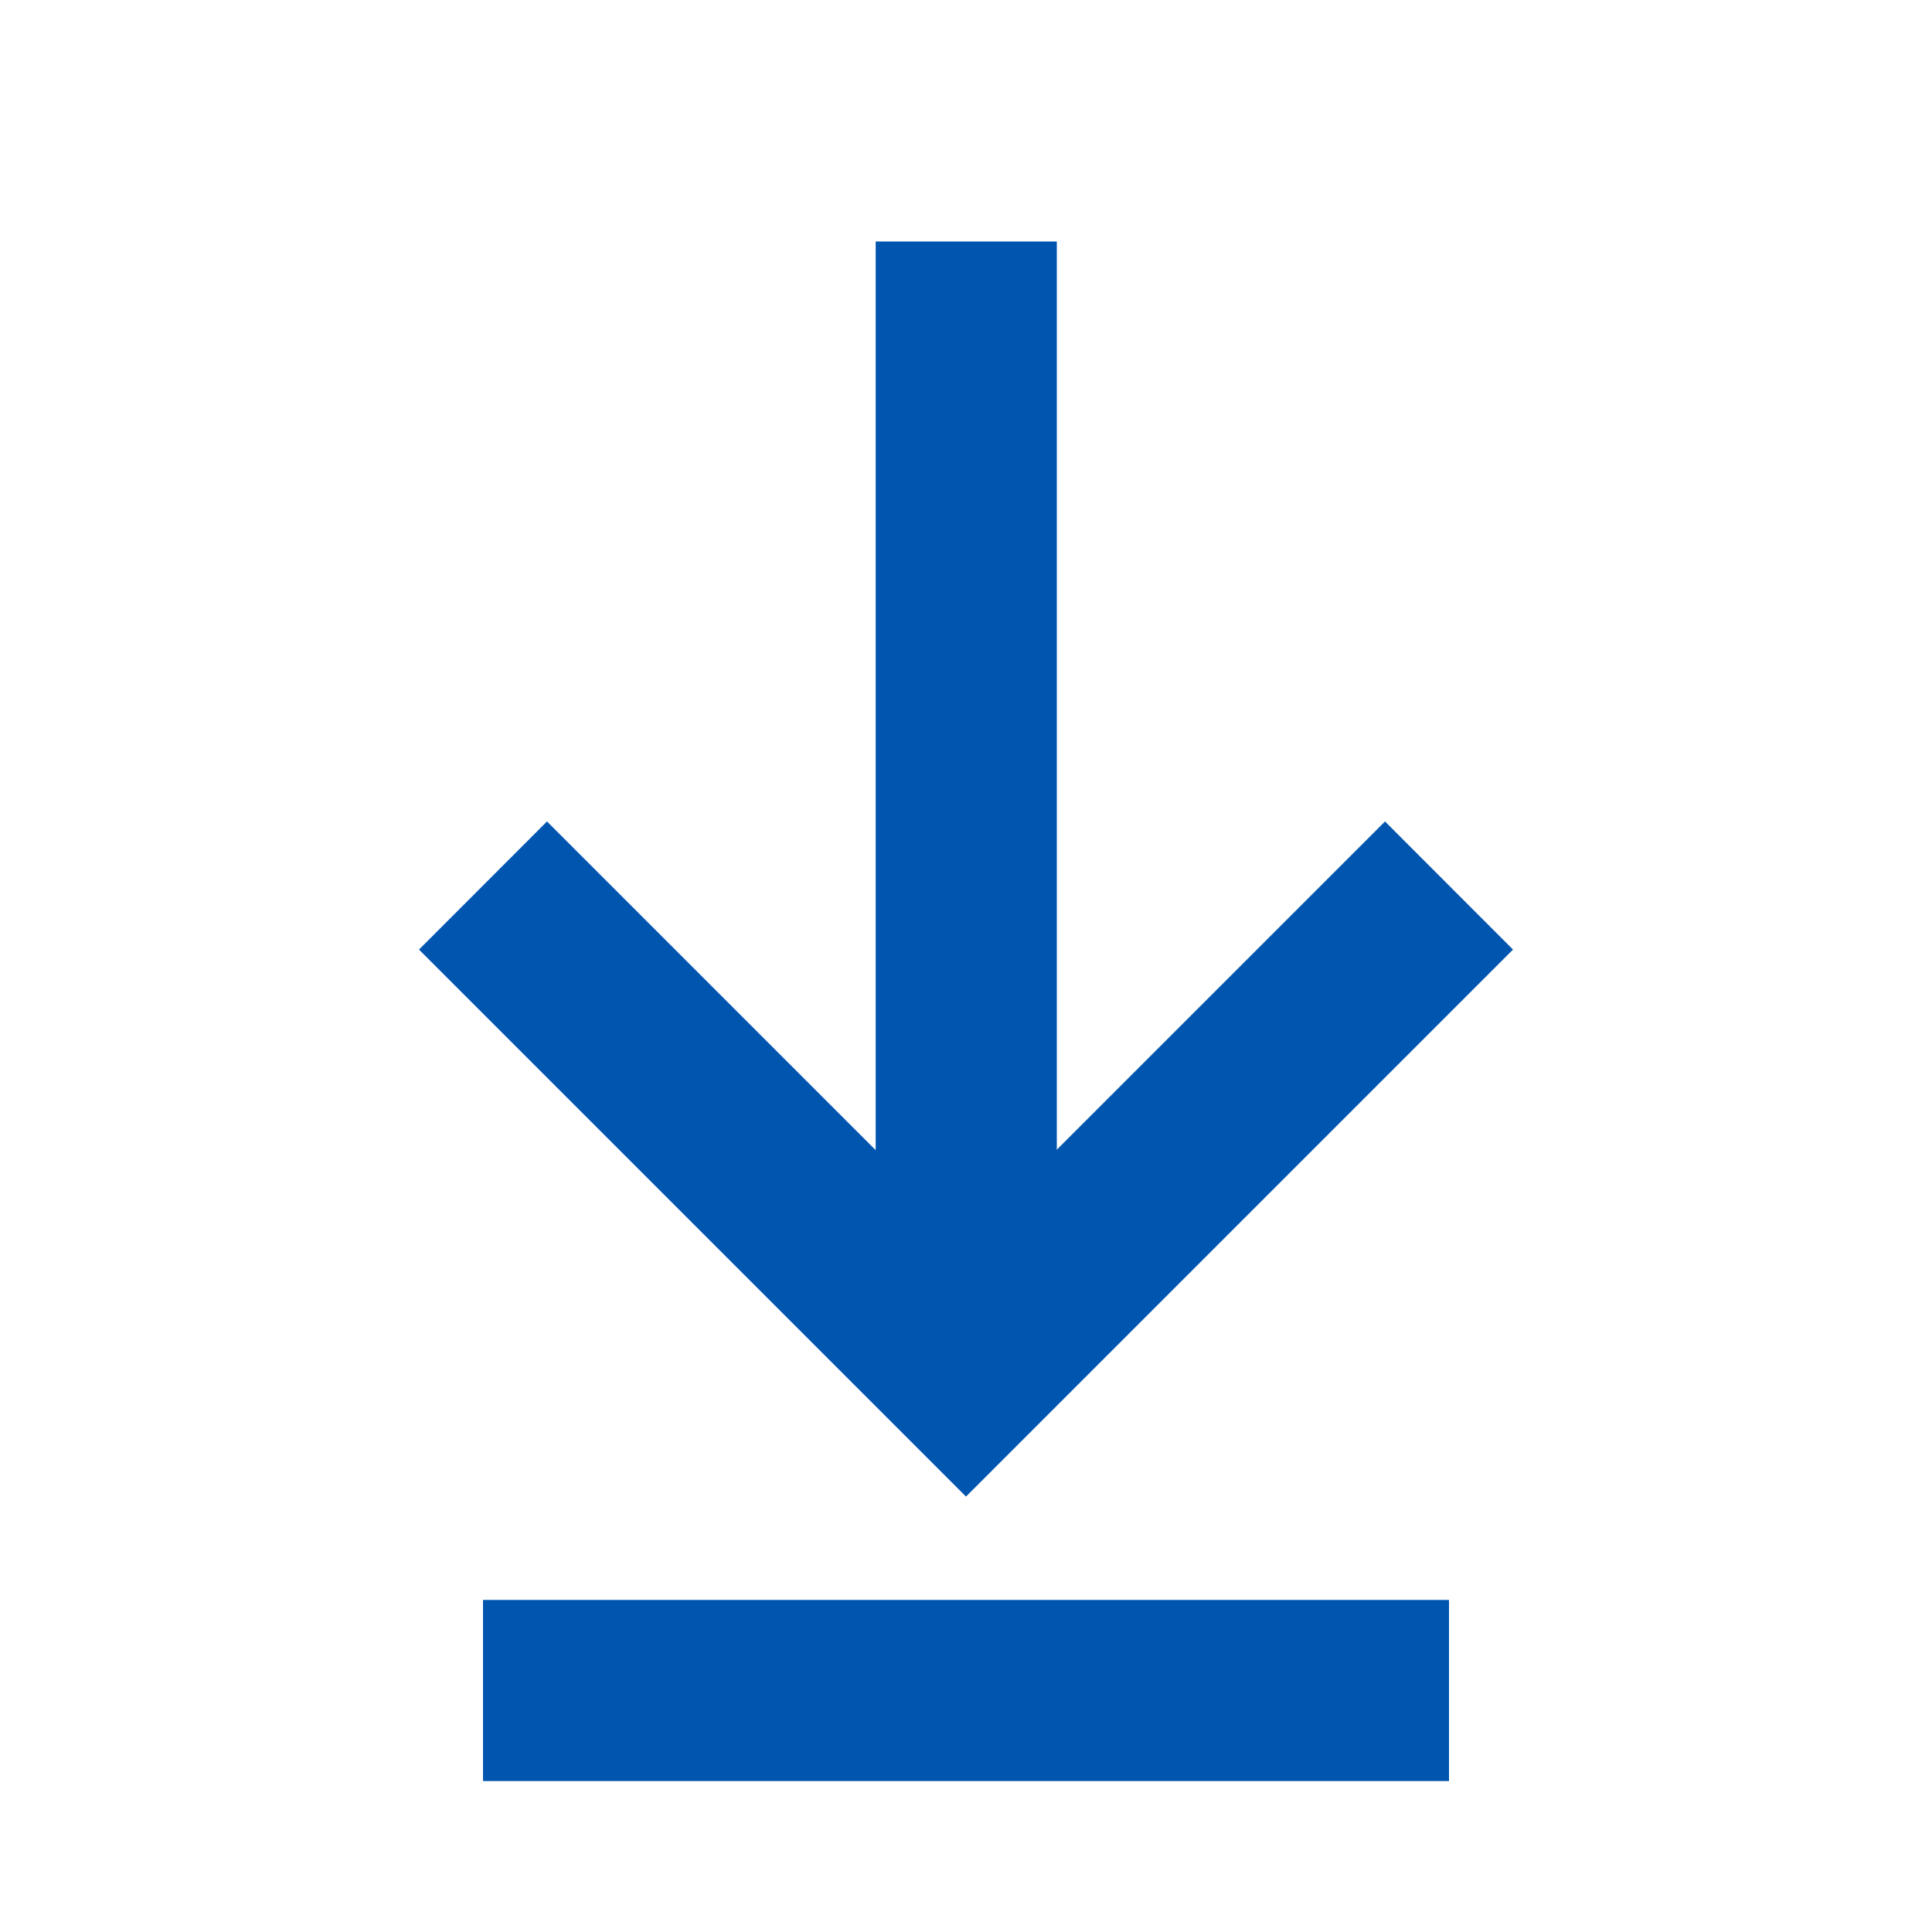
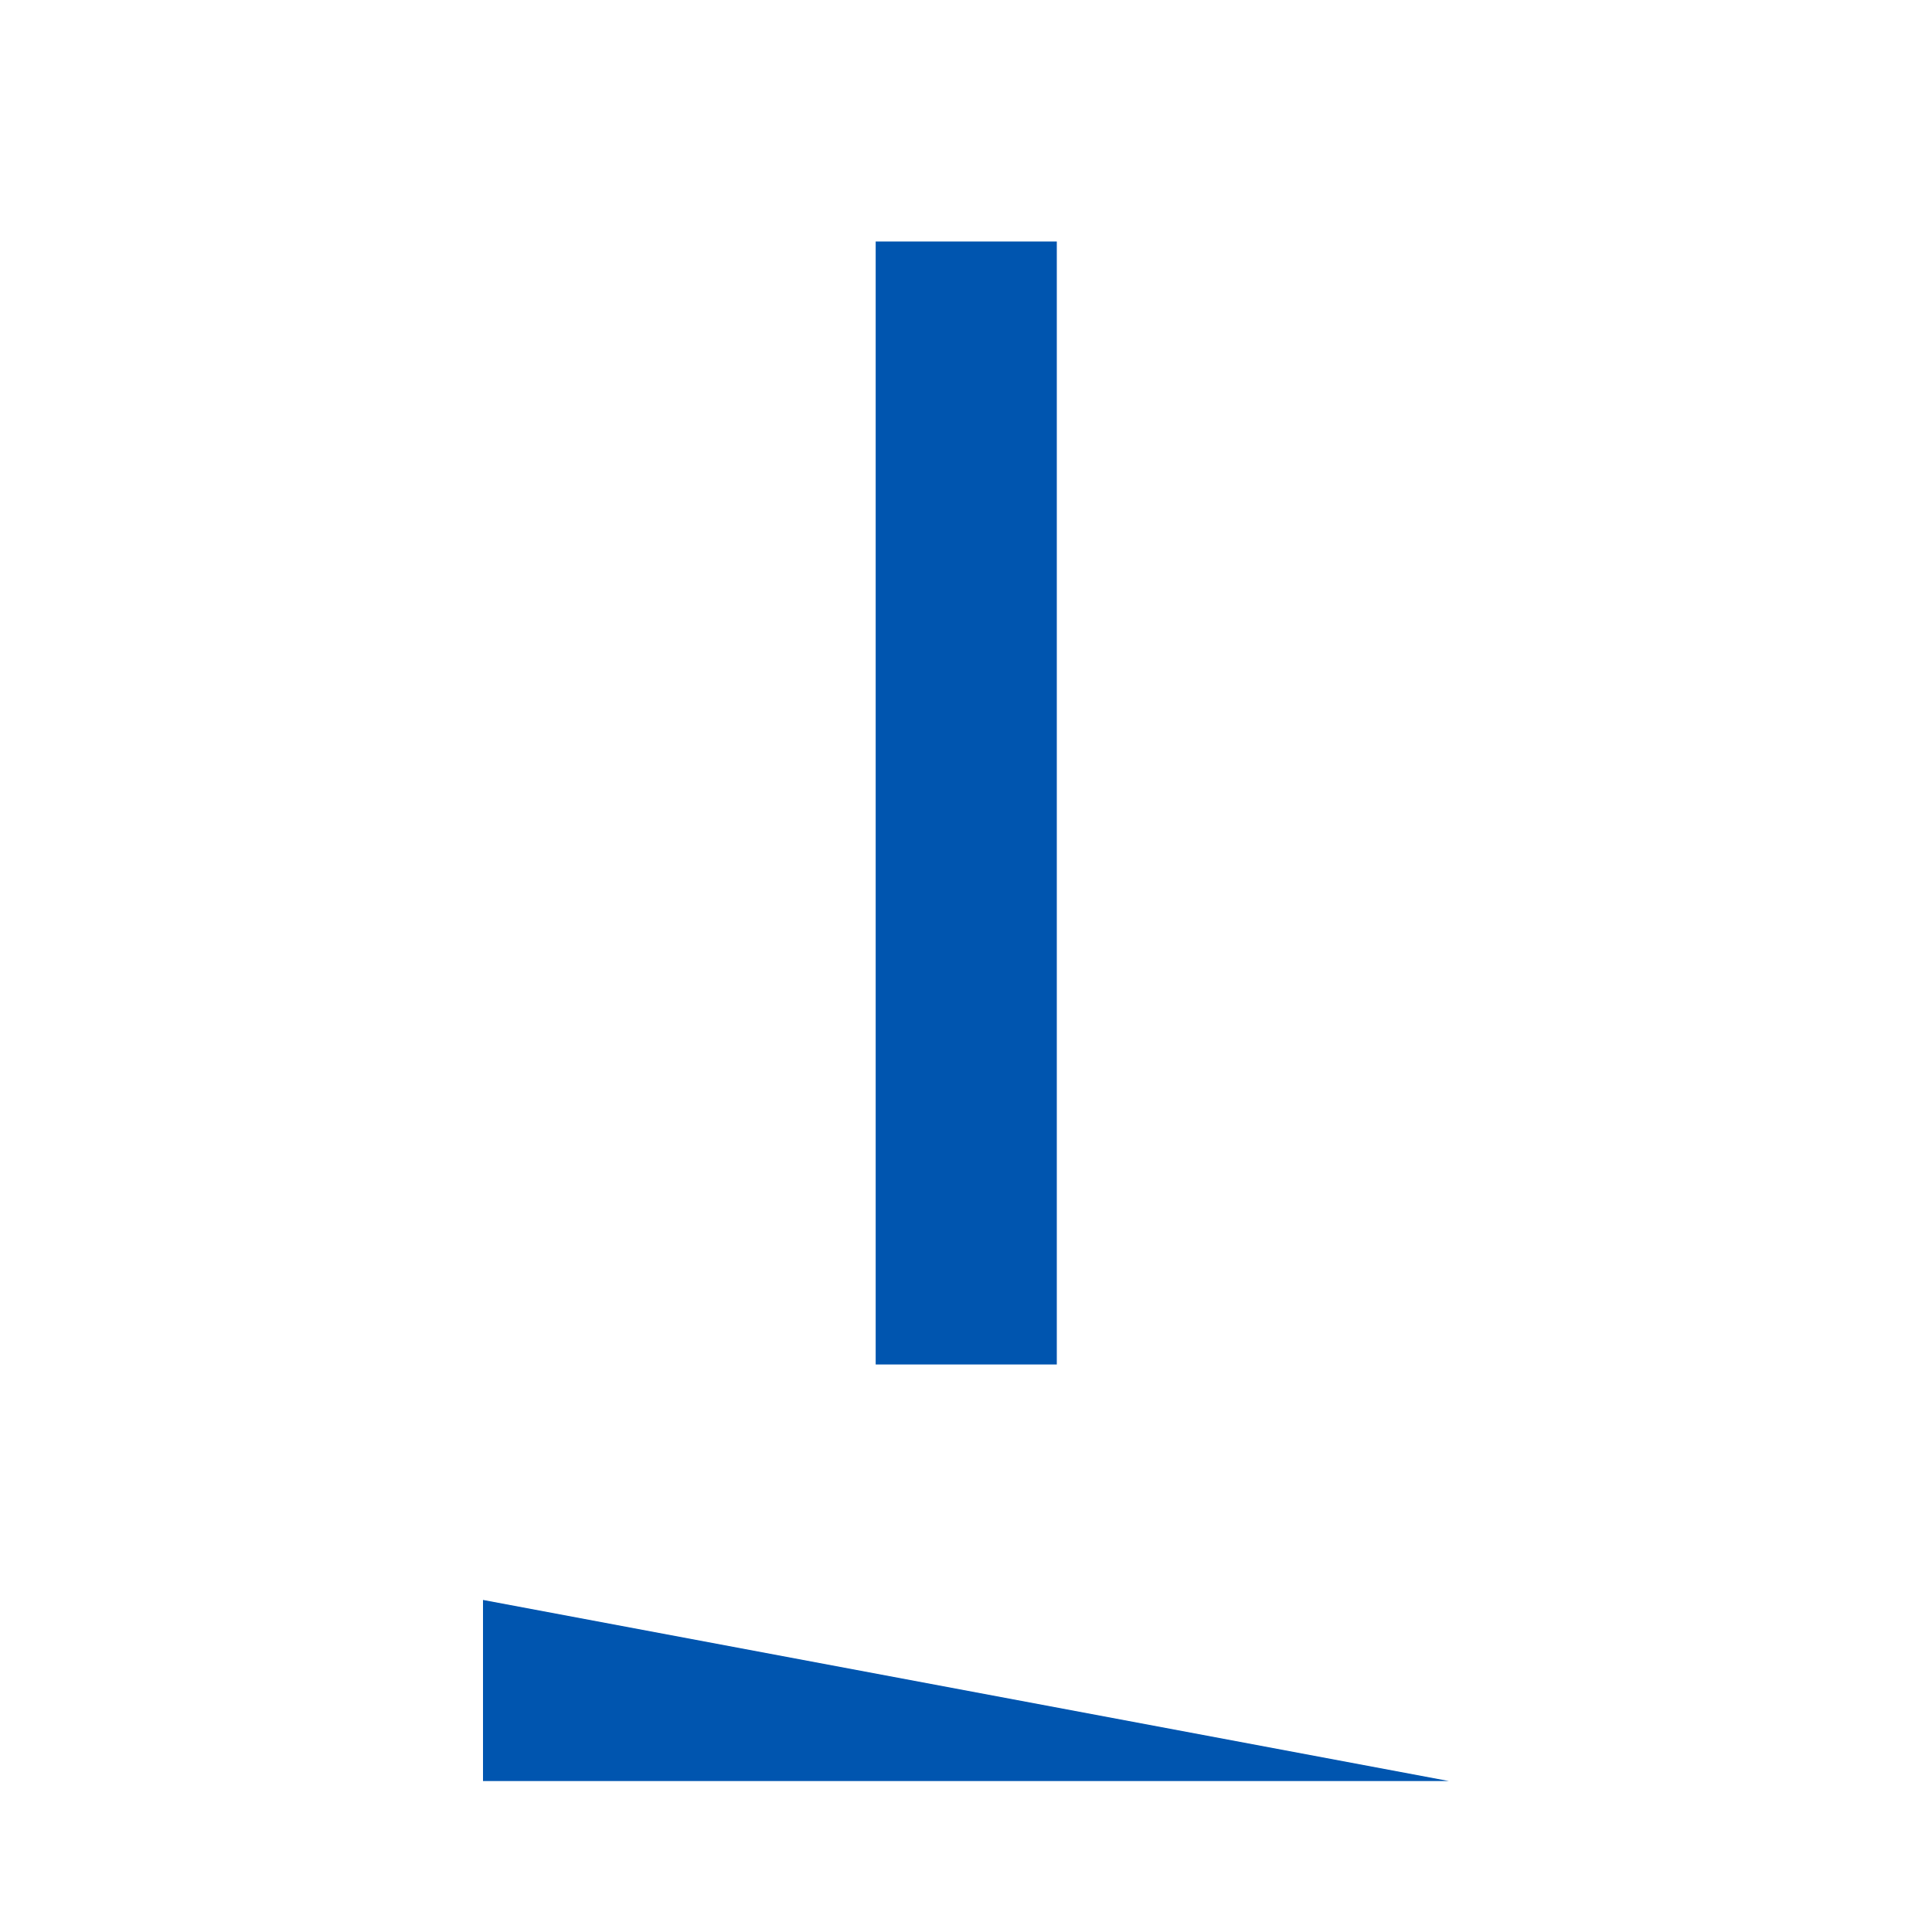
<svg xmlns="http://www.w3.org/2000/svg" fill="none" version="1.1" width="16" height="16" viewBox="0 0 16 16">
  <defs>
    <clipPath id="master_svg0_29_09851">
      <rect x="0" y="0" width="16" height="16" rx="0" />
    </clipPath>
  </defs>
  <g clip-path="url(#master_svg0_29_09851)">
    <g>
      <path d="M8.752,2L8.752,11.3L7.252,11.3L7.252,2L8.752,2Z" fill-rule="evenodd" fill="#0055AF" fill-opacity="1" style="mix-blend-mode:passthrough" />
    </g>
    <g>
-       <path d="M8,10.273L4.53,6.803L3.47,7.864L8,12.394L12.53,7.864L11.47,6.803L8,10.273Z" fill-rule="evenodd" fill="#0055AF" fill-opacity="1" style="mix-blend-mode:passthrough" />
-     </g>
+       </g>
    <g>
-       <path d="M4,13.25L12,13.25L12,14.75L4,14.75L4,13.25Z" fill-rule="evenodd" fill="#0055AF" fill-opacity="1" style="mix-blend-mode:passthrough" />
+       <path d="M4,13.25L12,14.75L4,14.75L4,13.25Z" fill-rule="evenodd" fill="#0055AF" fill-opacity="1" style="mix-blend-mode:passthrough" />
    </g>
  </g>
</svg>